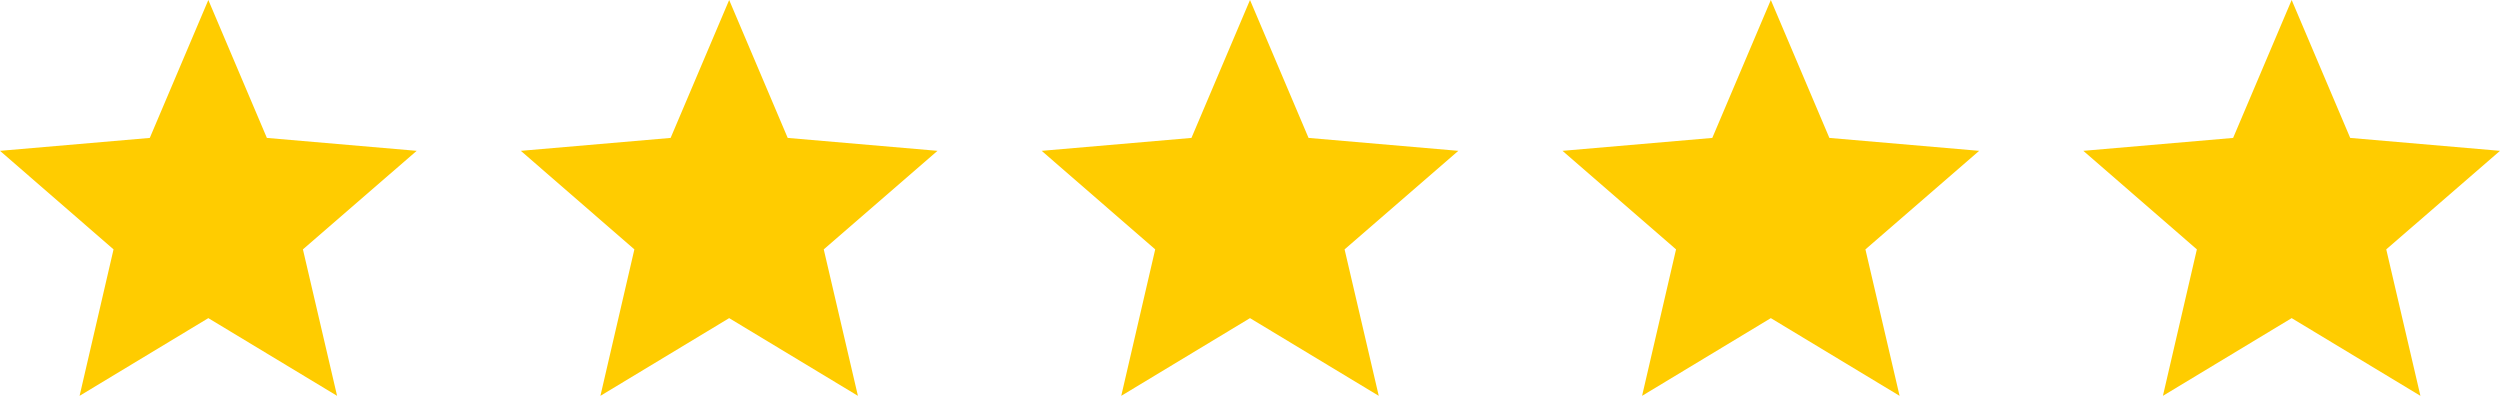
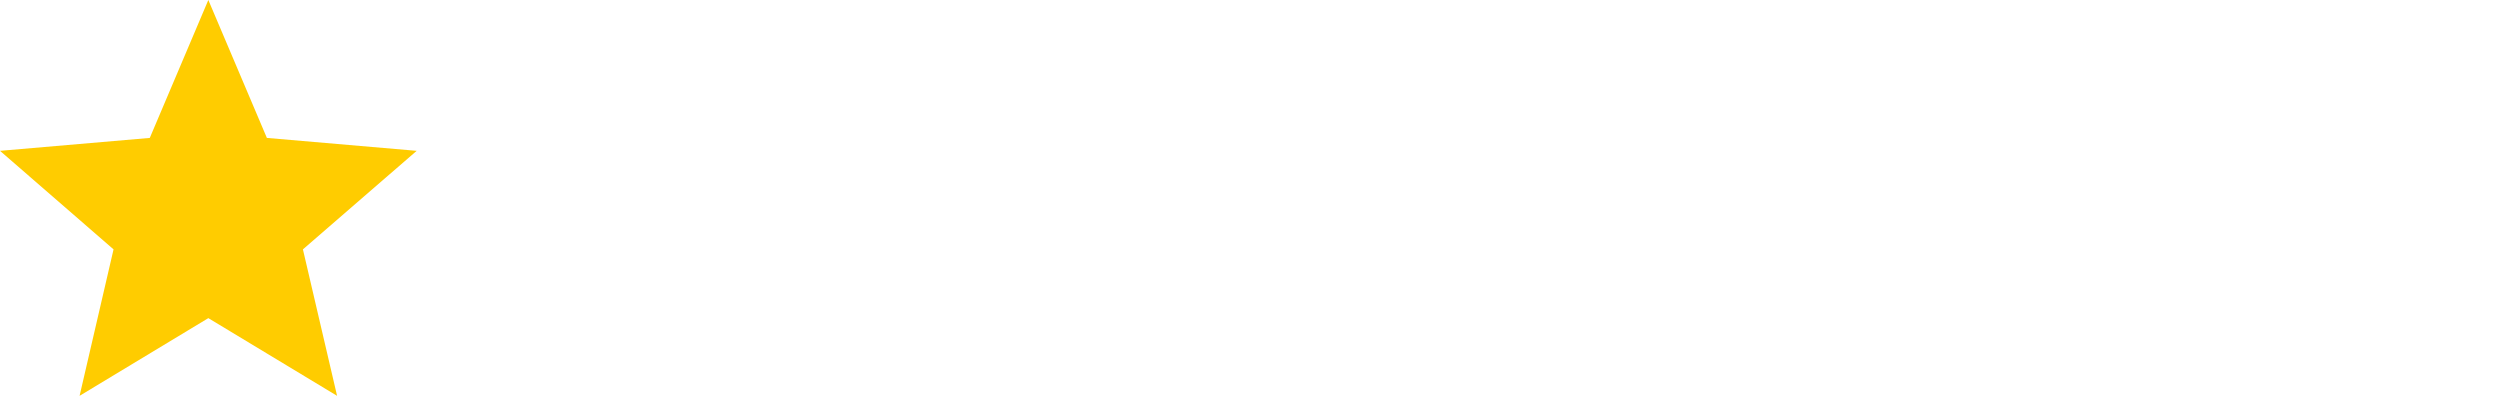
<svg xmlns="http://www.w3.org/2000/svg" width="120" height="19" viewBox="0 0 120 19" fill="none">
  <path d="M10 15.27L16.18 19L14.54 11.97L20 7.24L12.81 6.62L10 0L7.19 6.62L0 7.24L5.45 11.97L3.82 19L10 15.27Z" fill="#FFCC00" />
-   <path d="M35 15.27L41.18 19L39.54 11.97L45 7.24L37.81 6.62L35 0L32.19 6.62L25 7.24L30.45 11.97L28.82 19L35 15.27Z" fill="#FFCC00" />
-   <path d="M60 15.27L66.18 19L64.54 11.97L70 7.24L62.81 6.62L60 0L57.19 6.62L50 7.24L55.45 11.97L53.82 19L60 15.27Z" fill="#FFCC00" />
-   <path d="M85 15.27L91.18 19L89.54 11.97L95 7.24L87.81 6.62L85 0L82.19 6.62L75 7.24L80.45 11.97L78.82 19L85 15.27Z" fill="#FFCC00" />
-   <path d="M110 15.27L116.18 19L114.54 11.97L120 7.24L112.81 6.62L110 0L107.19 6.62L100 7.24L105.45 11.97L103.82 19L110 15.27Z" fill="#FFCC00" />
</svg>